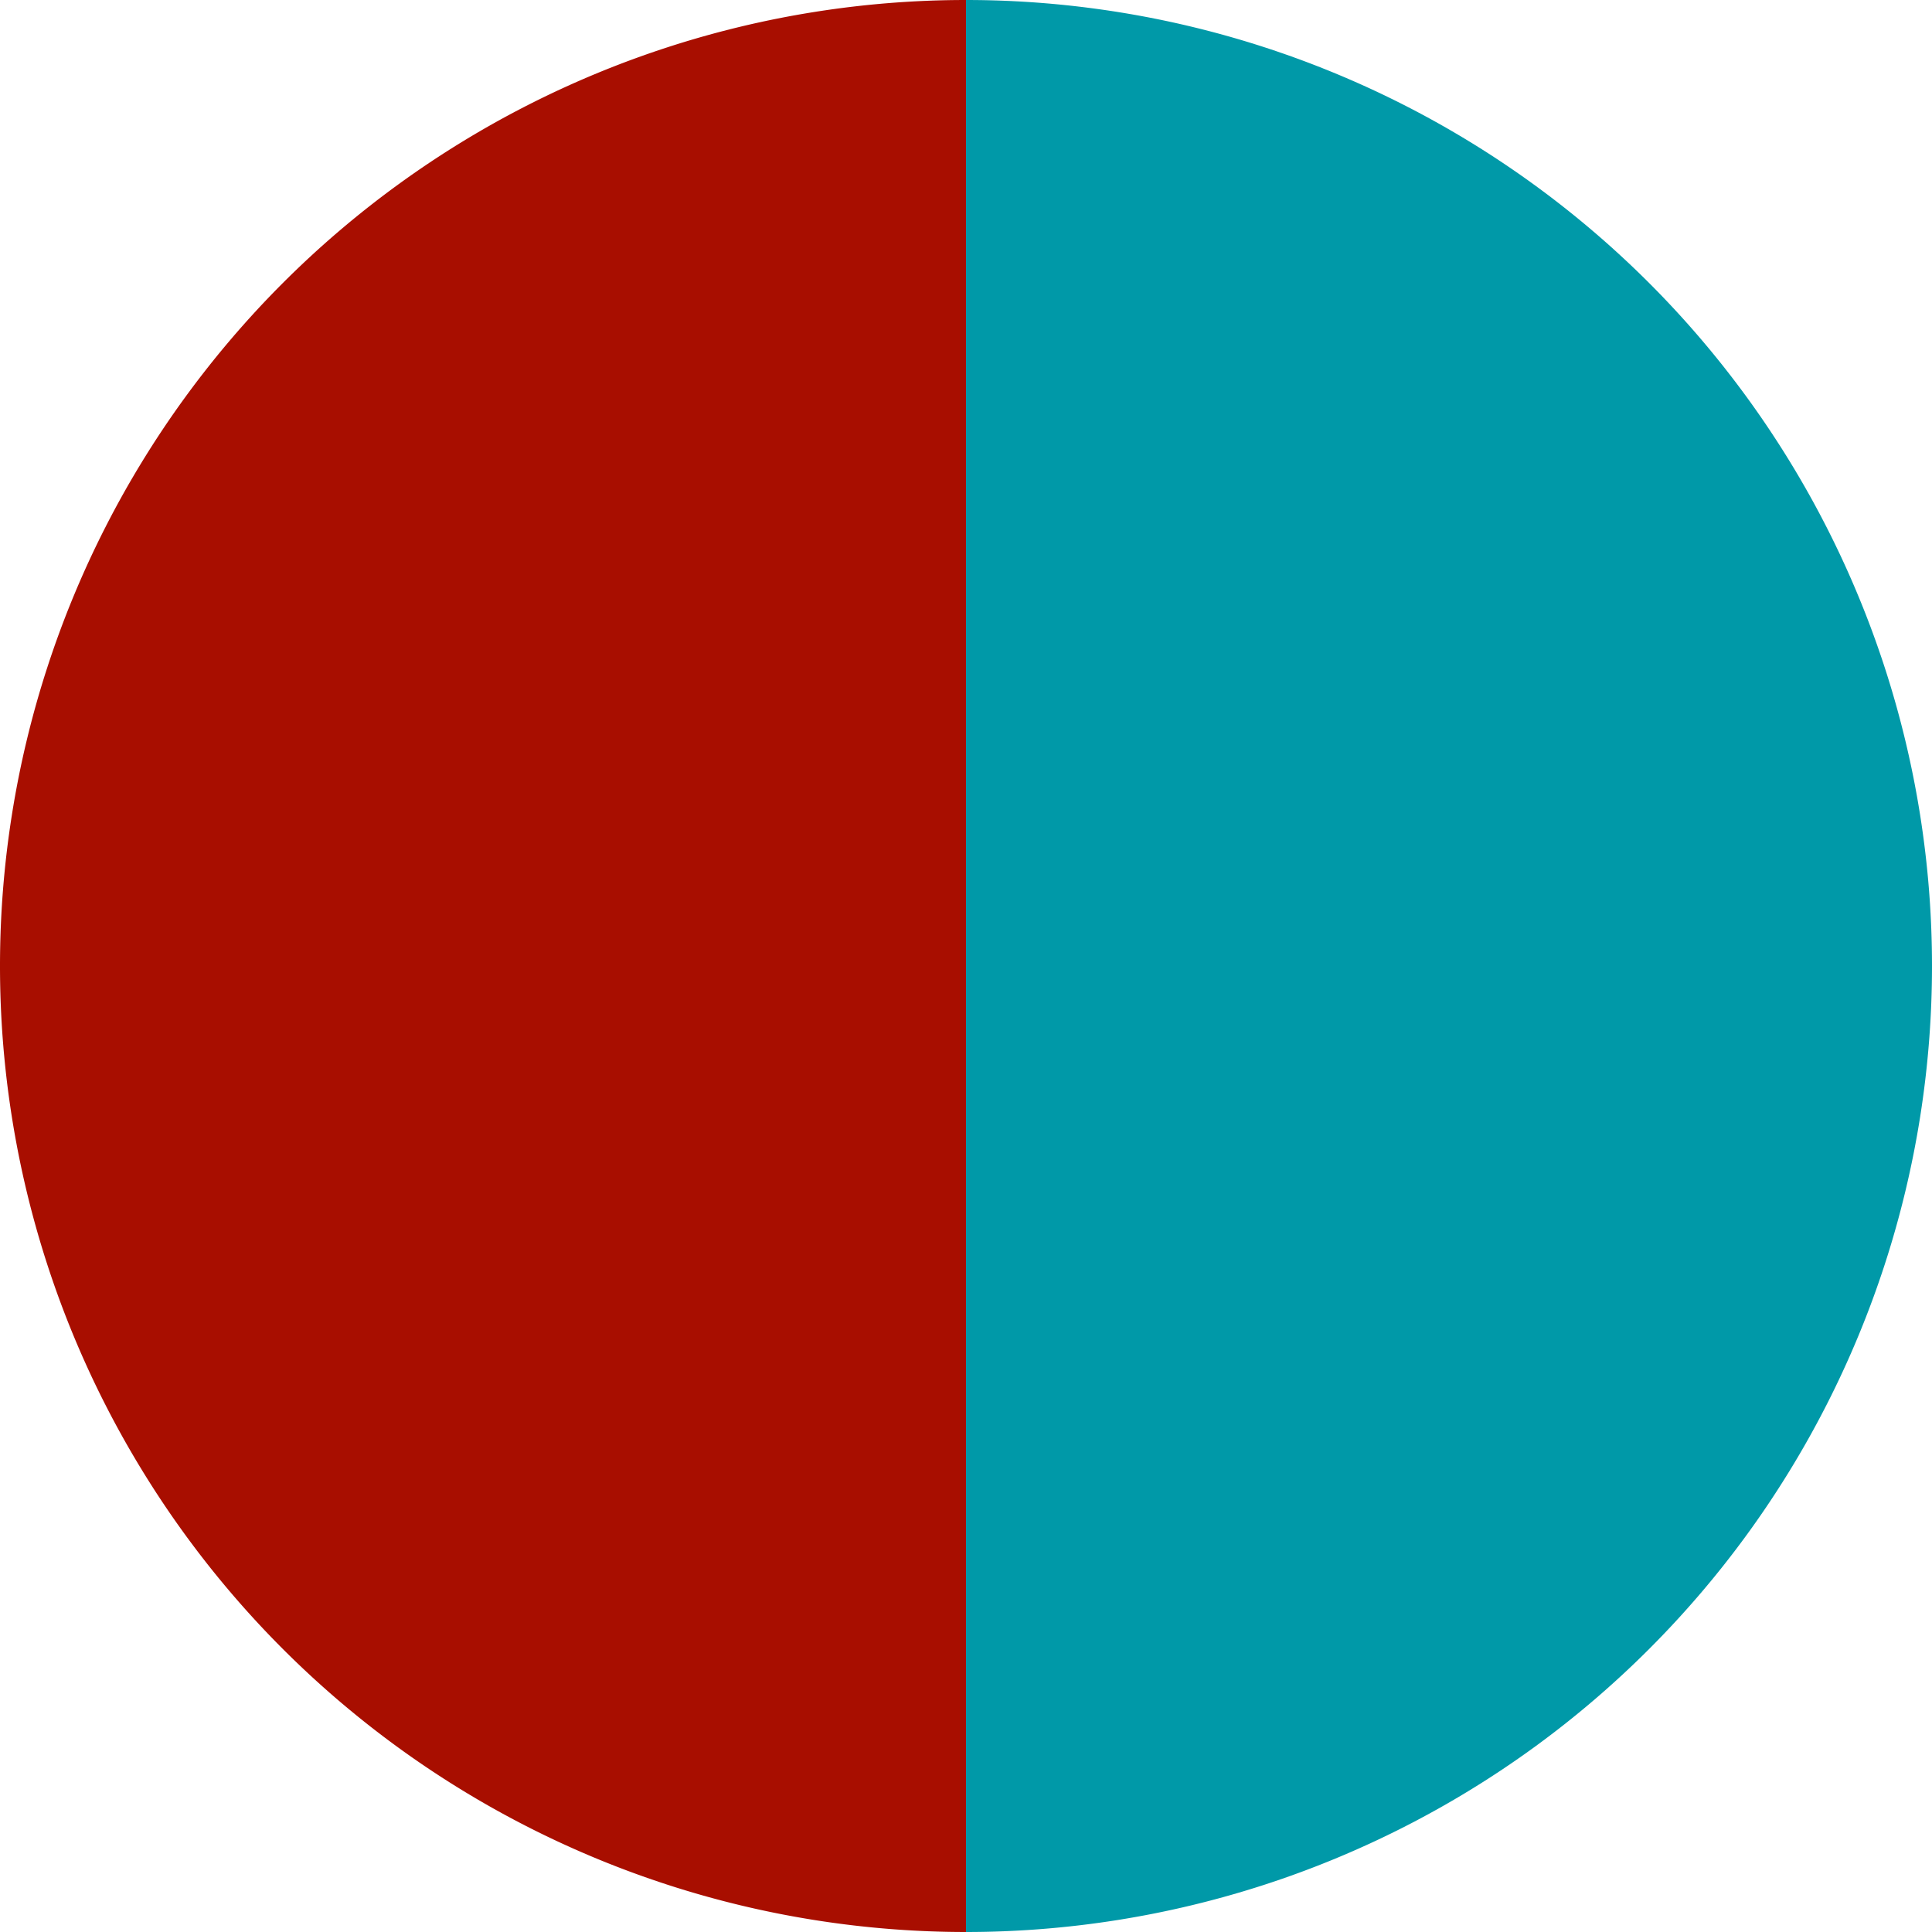
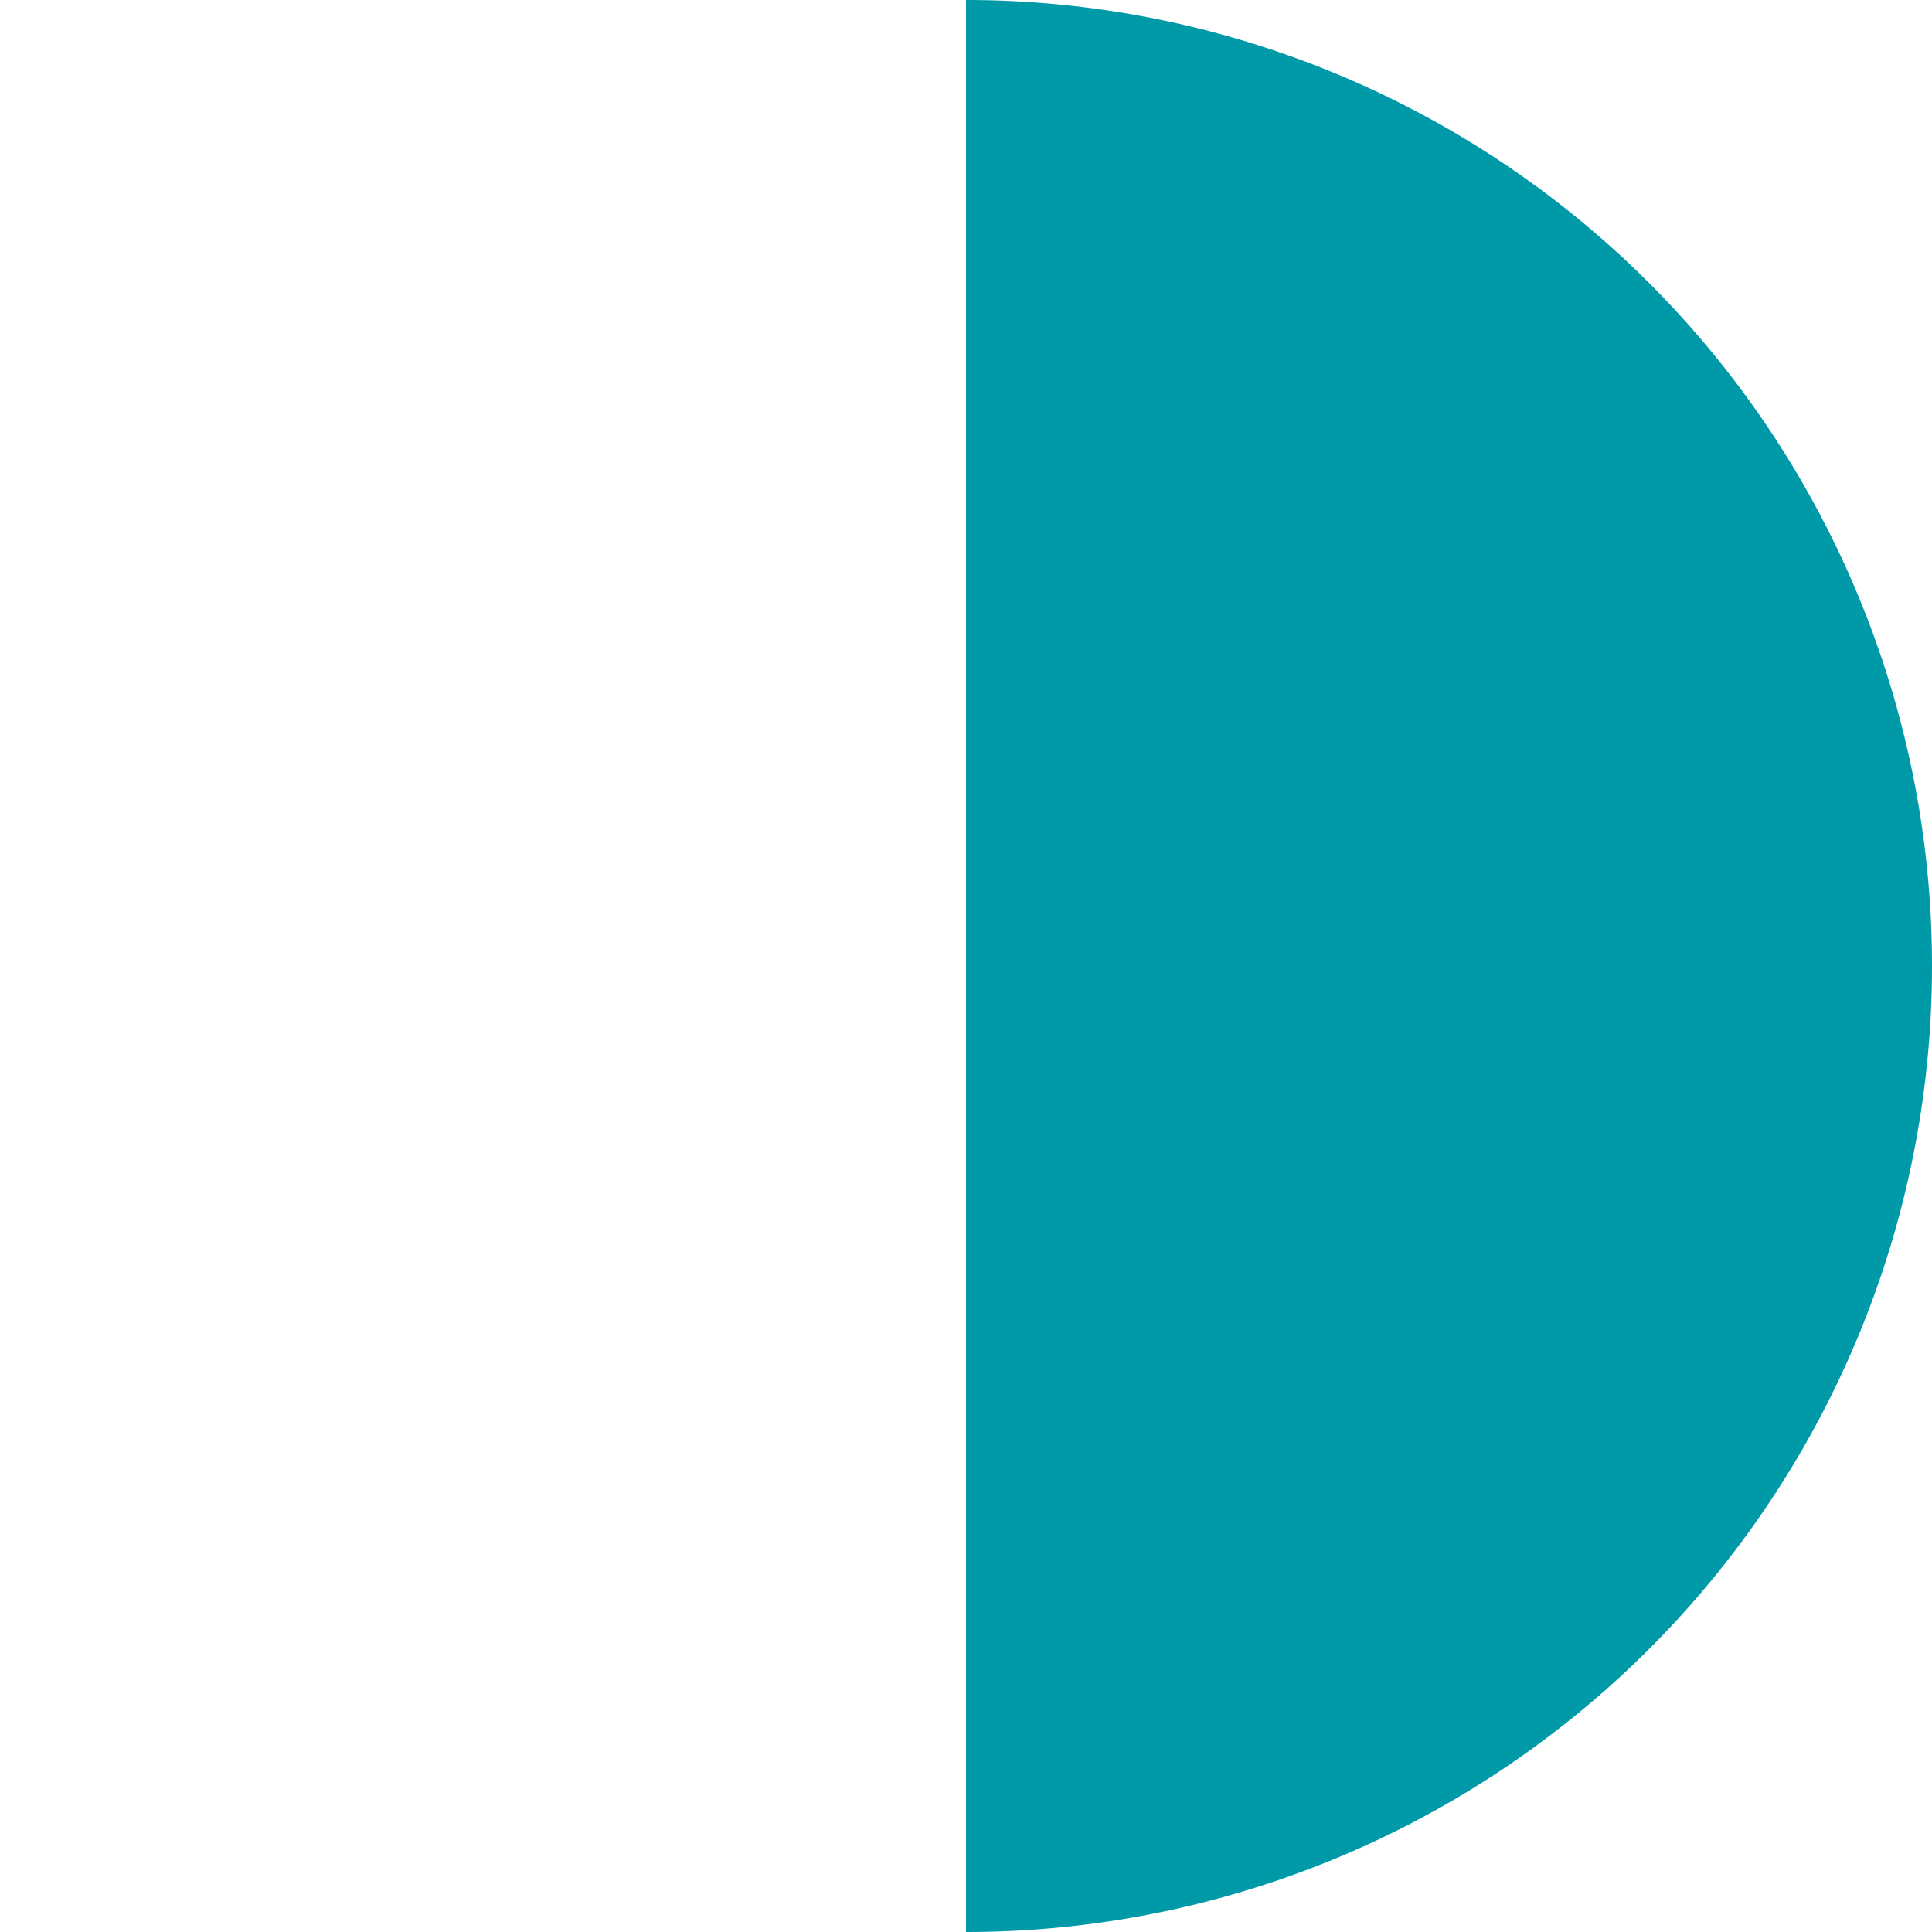
<svg xmlns="http://www.w3.org/2000/svg" width="500" height="500" viewBox="-1 -1 2 2">
-   <path d="M 0 -1               A 1,1 0 0,1 0 1             L 0,0              z" fill="#0099a8" />
-   <path d="M 0 1               A 1,1 0 0,1 -0 -1             L 0,0              z" fill="#a80e00" />
+   <path d="M 0 -1               A 1,1 0 0,1 0 1             L 0,0              " fill="#0099a8" />
</svg>